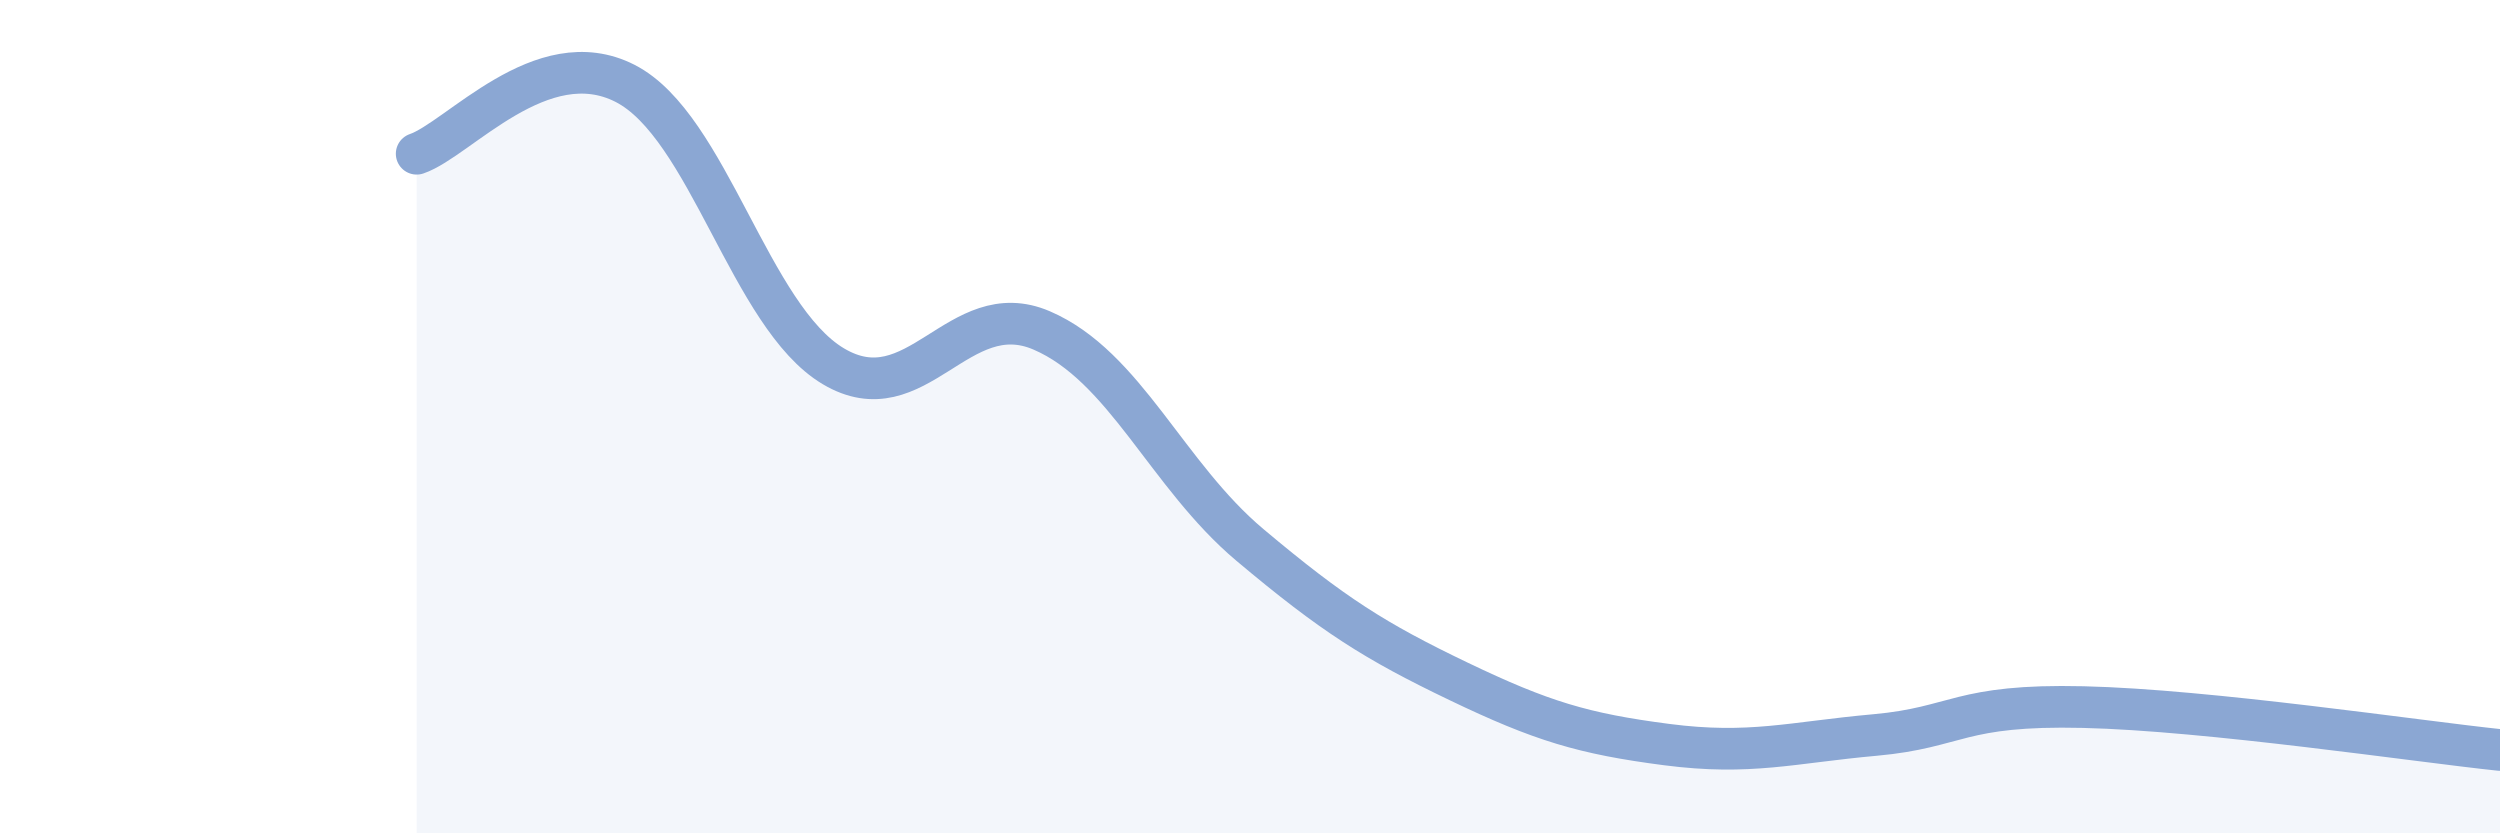
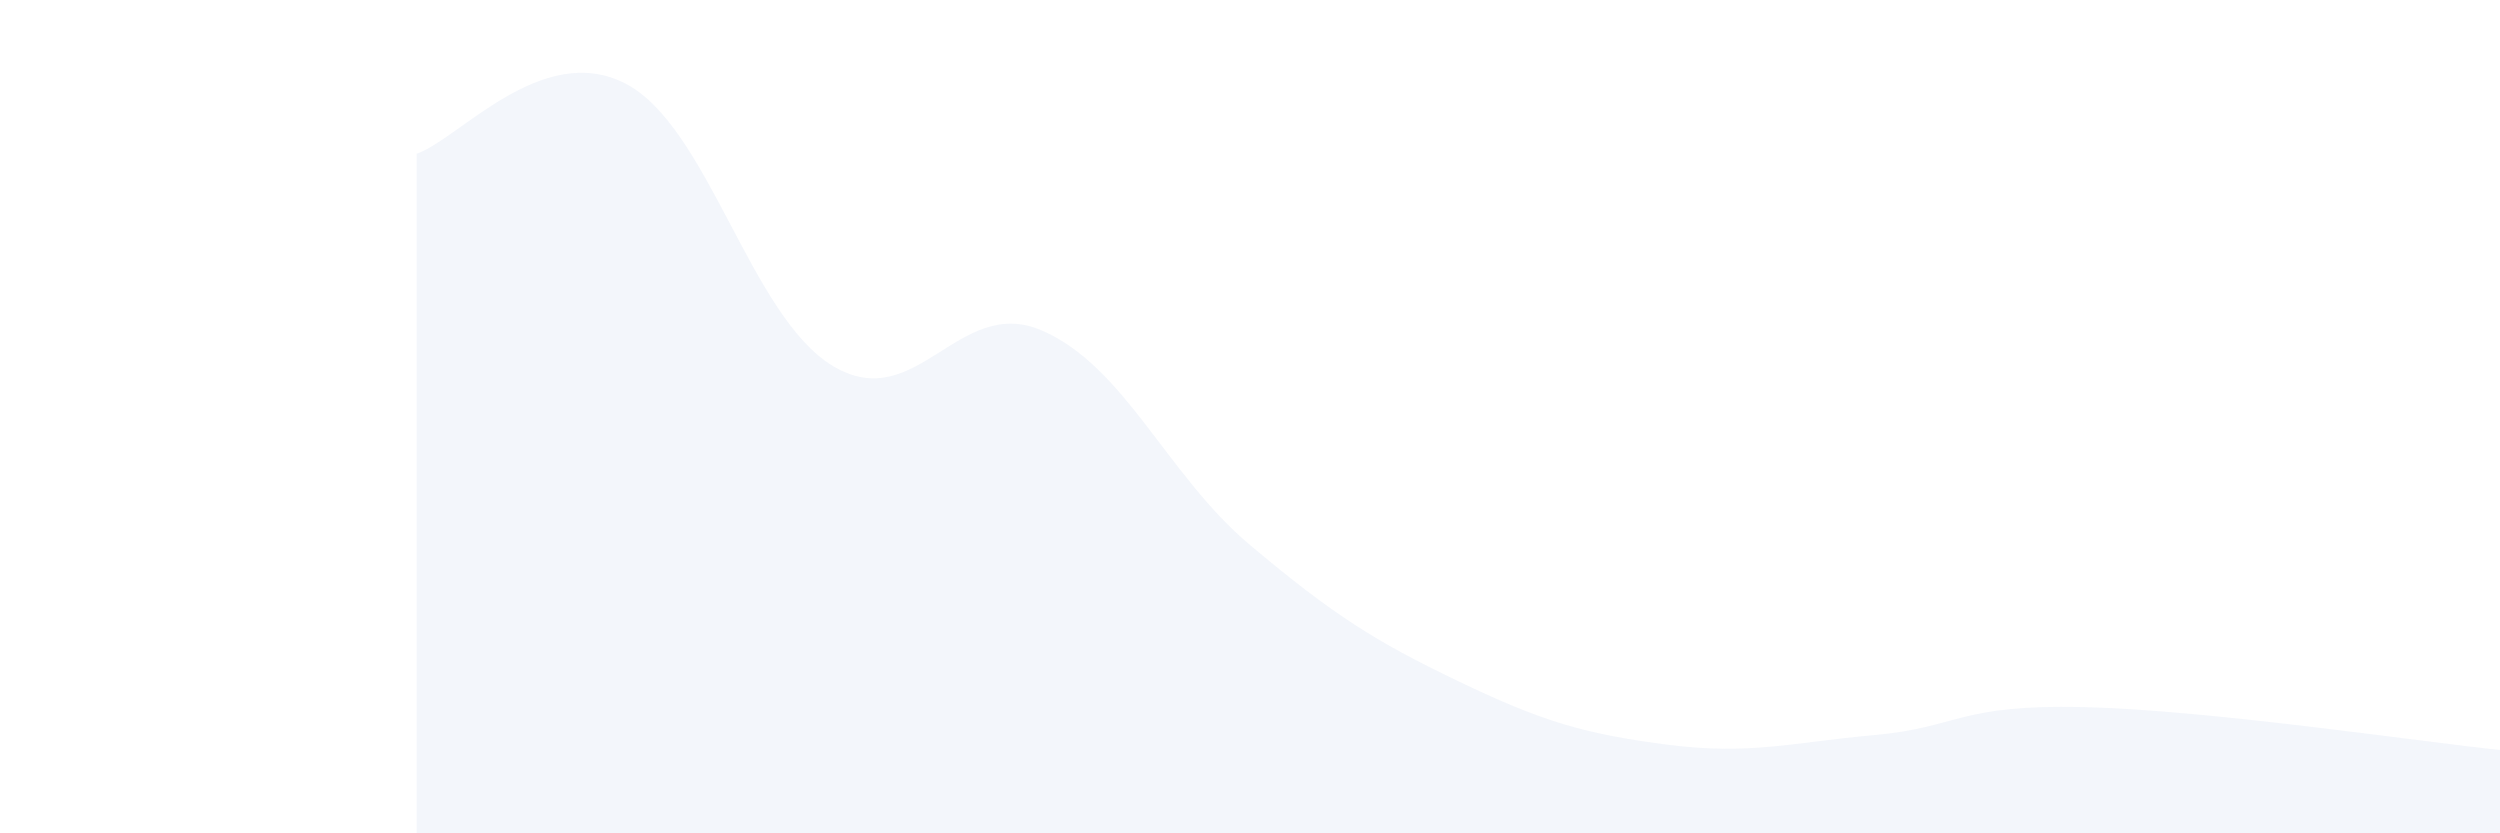
<svg xmlns="http://www.w3.org/2000/svg" width="60" height="20" viewBox="0 0 60 20">
  <path d="M 10,3.69 C 11,3.35 13,0.98 15,2 C 17,3.02 18,7.6 20,8.79 C 22,9.98 23,7.07 25,7.93 C 27,8.79 28,11.4 30,13.08 C 32,14.76 33,15.39 35,16.35 C 37,17.31 38,17.61 40,17.87 C 42,18.13 43,17.82 45,17.64 C 47,17.46 47,16.9 50,16.97 C 53,17.04 58,17.79 60,18L60 20L10 20Z" fill="#8ba7d3" opacity="0.1" stroke-linecap="round" stroke-linejoin="round" />
-   <path d="M 10,3.69 C 11,3.35 13,0.98 15,2 C 17,3.02 18,7.6 20,8.79 C 22,9.98 23,7.07 25,7.93 C 27,8.79 28,11.4 30,13.08 C 32,14.76 33,15.39 35,16.35 C 37,17.31 38,17.61 40,17.87 C 42,18.13 43,17.82 45,17.64 C 47,17.46 47,16.9 50,16.97 C 53,17.04 58,17.79 60,18" stroke="#8ba7d3" stroke-width="1" fill="none" stroke-linecap="round" stroke-linejoin="round" />
</svg>